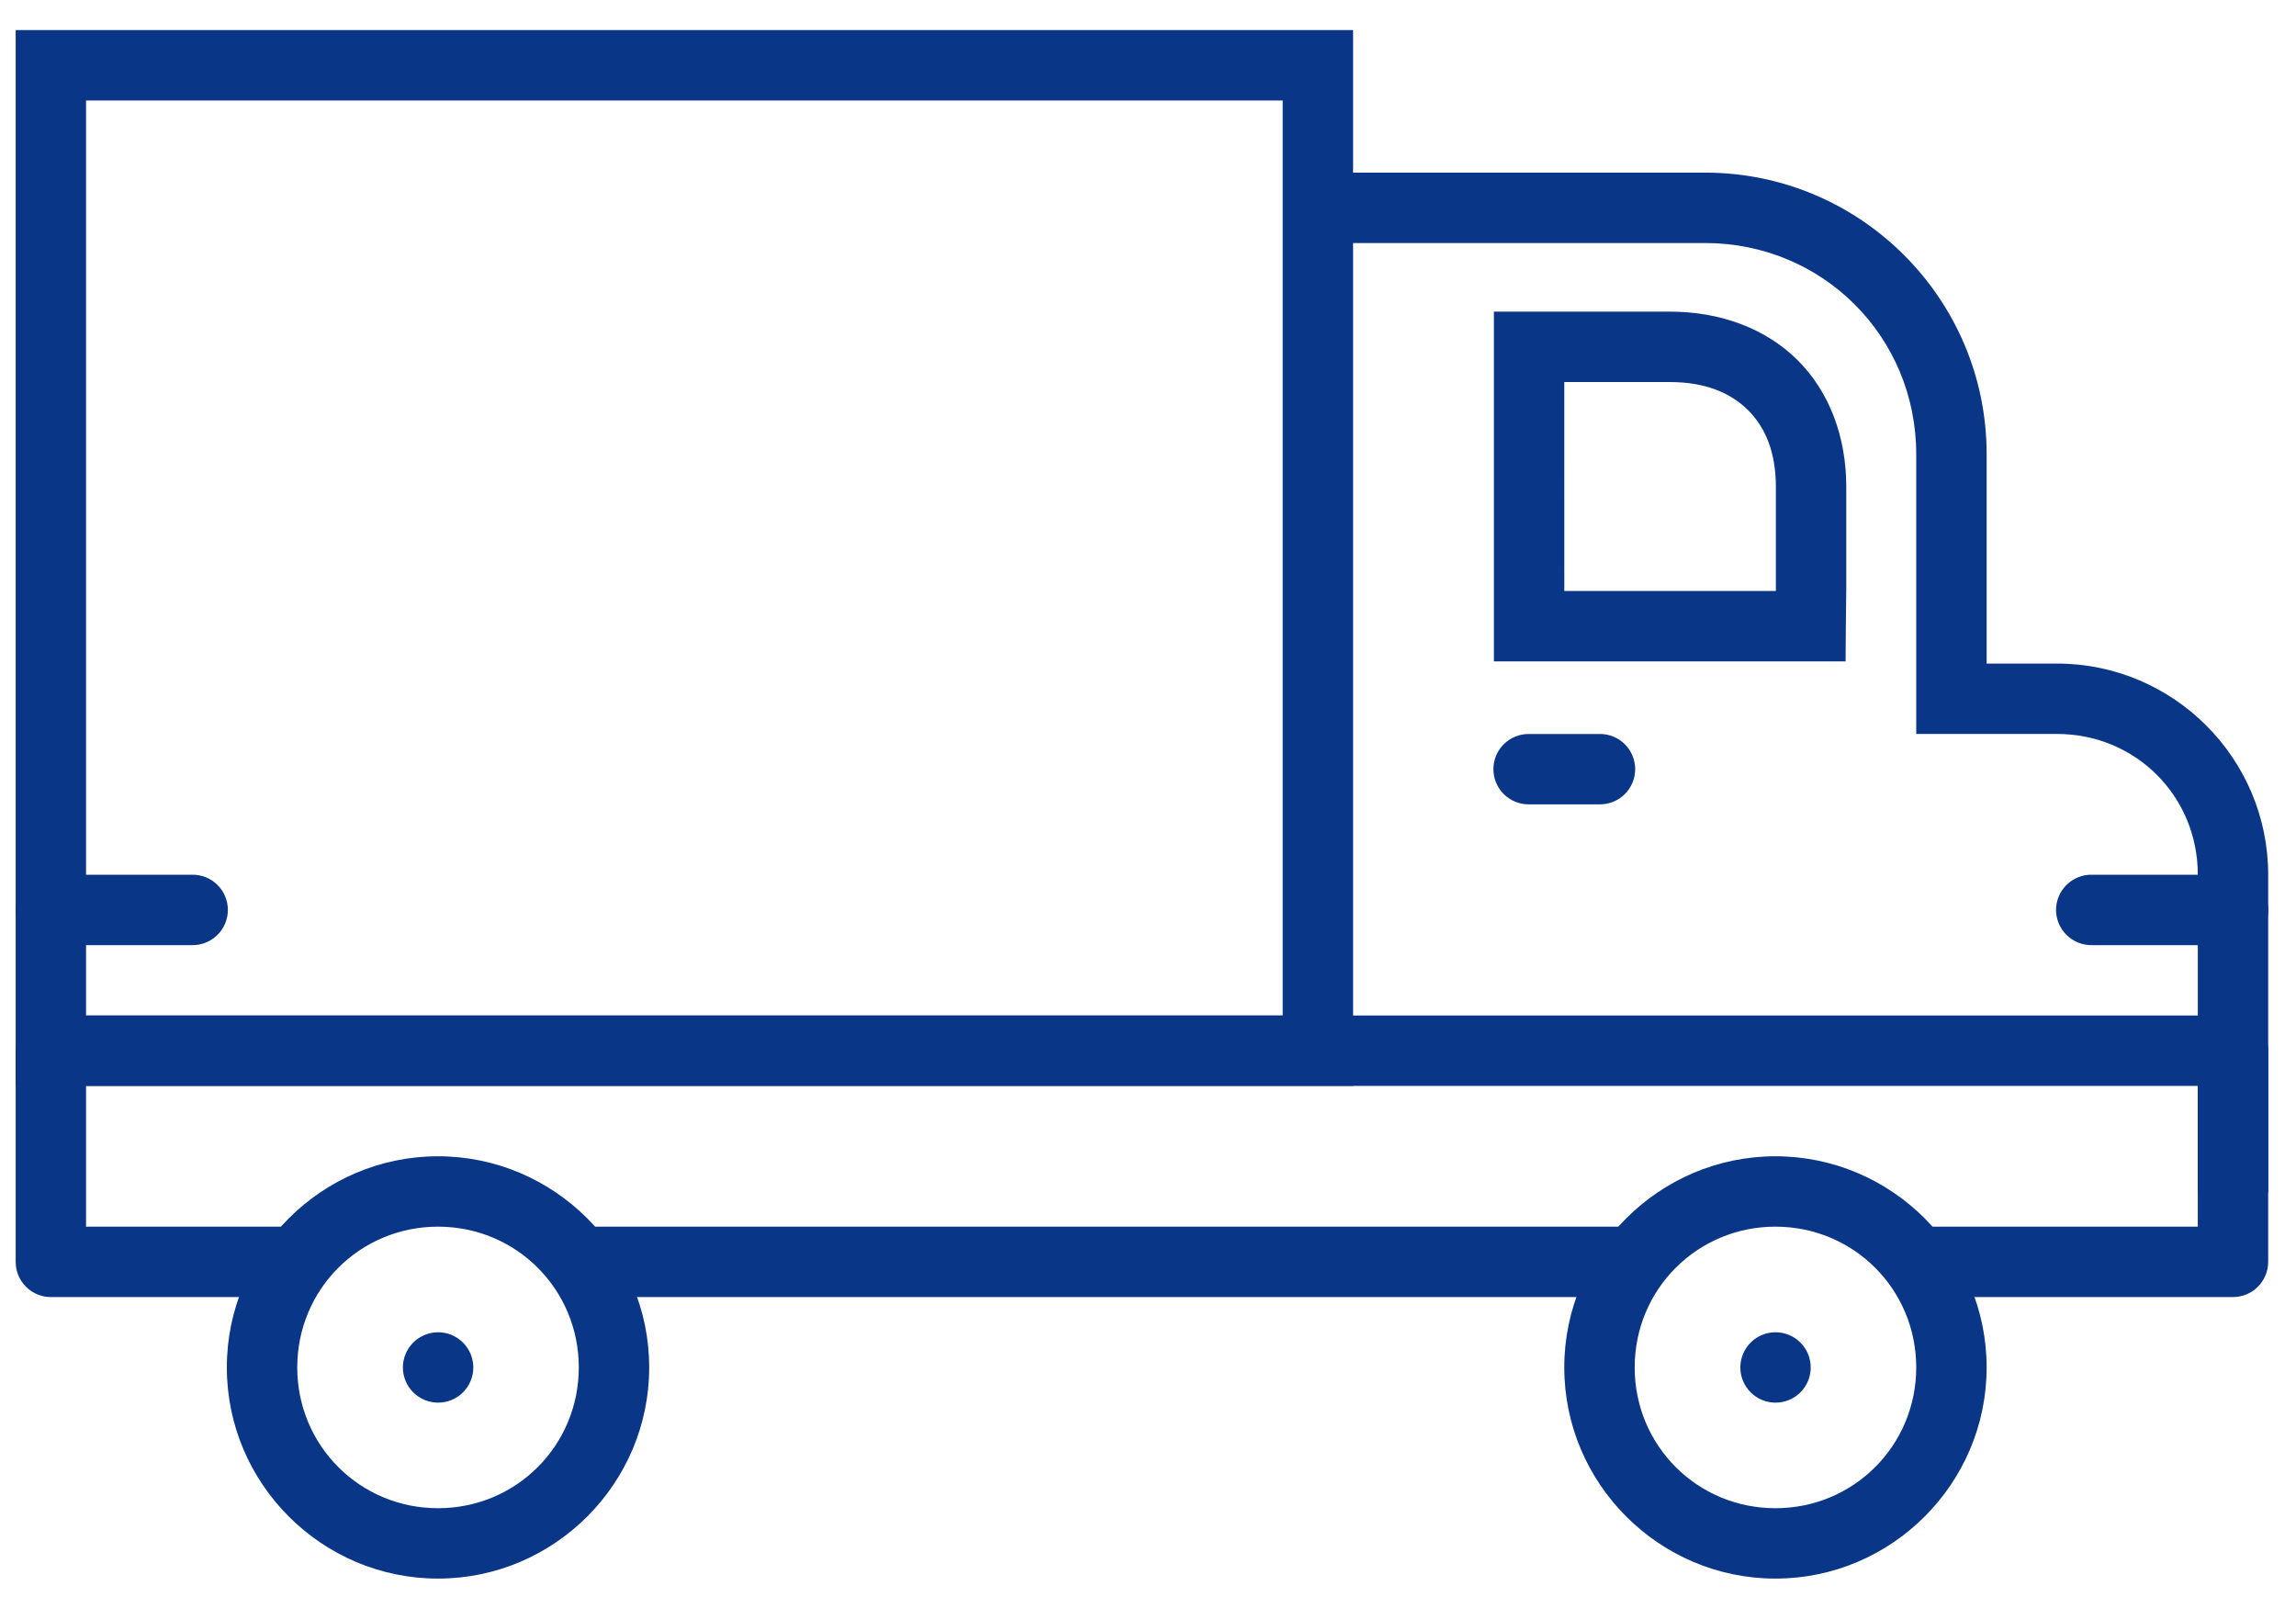
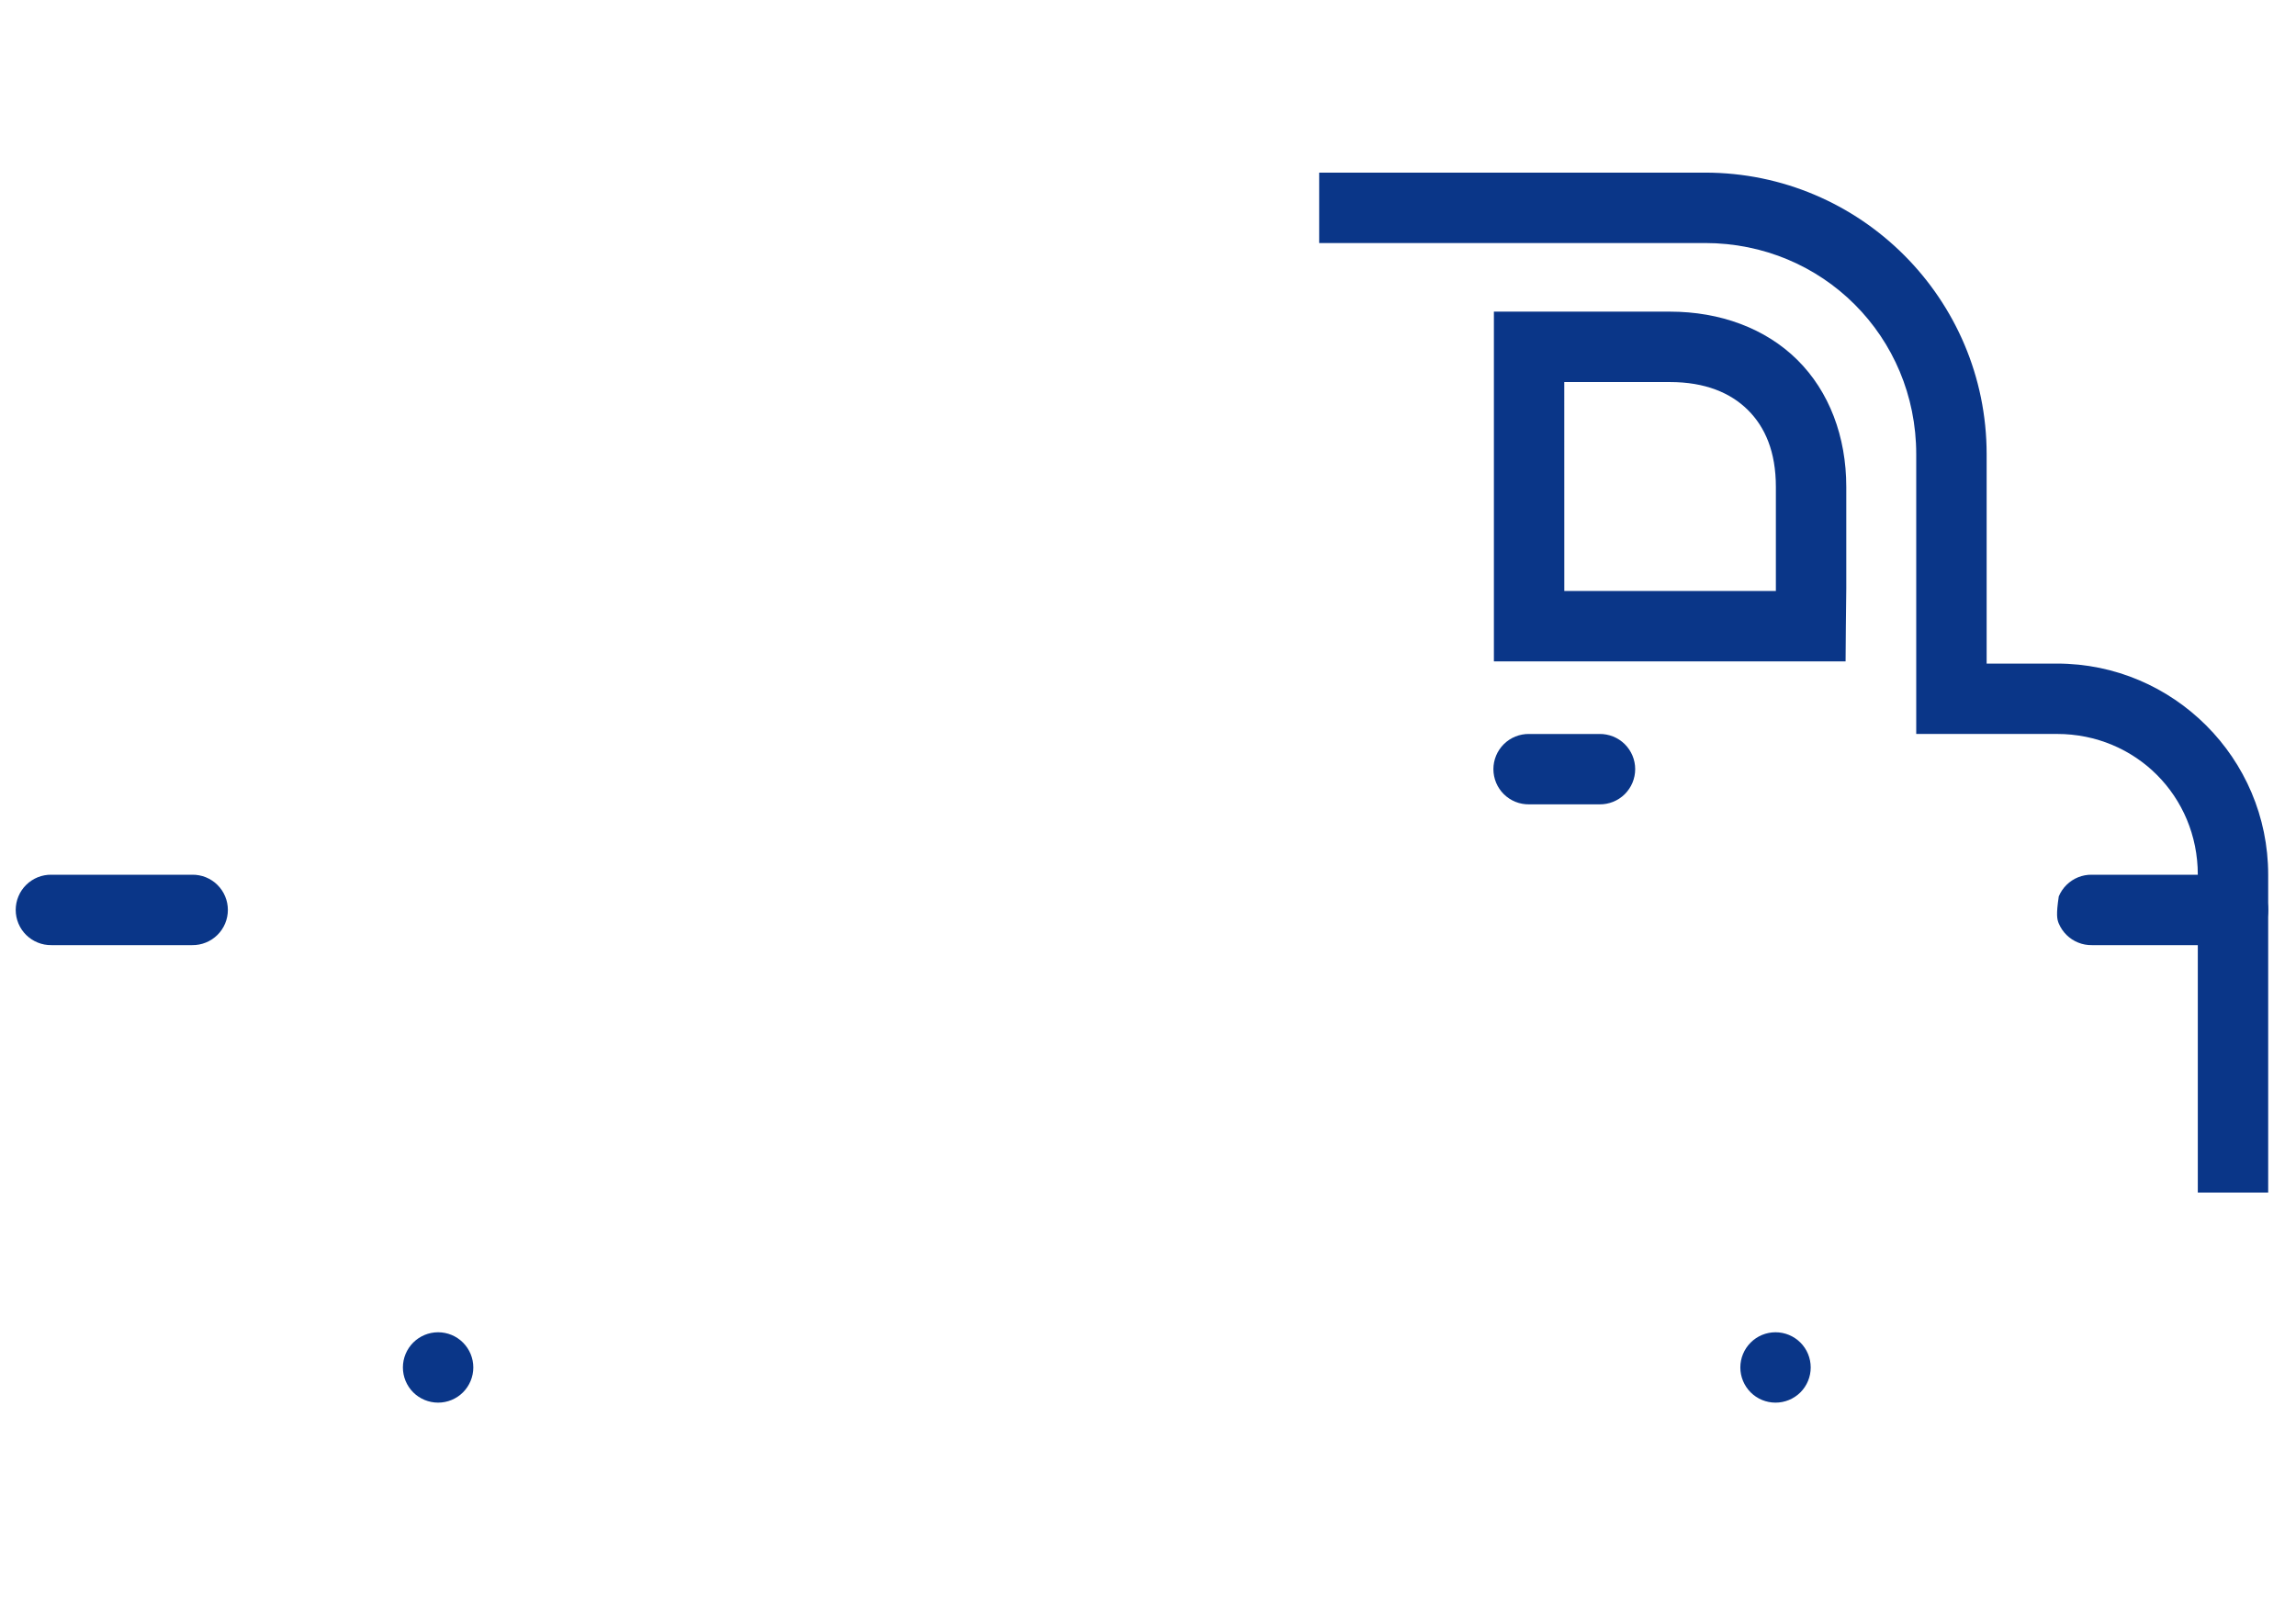
<svg xmlns="http://www.w3.org/2000/svg" width="69" height="48" viewBox="0 0 69 48" fill="none">
-   <path fill-rule="evenodd" clip-rule="evenodd" d="M1.544 26.289C1.404 26.287 1.265 26.313 1.135 26.365C1.005 26.418 0.887 26.495 0.787 26.594C0.687 26.692 0.608 26.809 0.554 26.939C0.5 27.068 0.472 27.207 0.472 27.347C0.472 27.487 0.5 27.626 0.554 27.755C0.608 27.884 0.687 28.002 0.787 28.1C0.887 28.198 1.005 28.276 1.135 28.328C1.265 28.381 1.404 28.407 1.544 28.405H5.775C5.915 28.407 6.055 28.381 6.185 28.328C6.315 28.276 6.433 28.198 6.533 28.1C6.633 28.002 6.712 27.884 6.766 27.755C6.82 27.626 6.848 27.487 6.848 27.347C6.848 27.207 6.82 27.068 6.766 26.939C6.712 26.809 6.633 26.692 6.533 26.594C6.433 26.495 6.315 26.418 6.185 26.365C6.055 26.313 5.915 26.287 5.775 26.289H1.544ZM62.862 26.289C62.722 26.287 62.583 26.313 62.453 26.365C62.323 26.418 62.205 26.495 62.105 26.594C62.005 26.692 61.926 26.809 61.871 26.939C61.817 27.068 61.789 27.207 61.789 27.347C61.789 27.487 61.817 27.626 61.871 27.755C61.926 27.884 62.005 28.002 62.105 28.1C62.205 28.198 62.323 28.276 62.453 28.328C62.583 28.381 62.722 28.407 62.862 28.405H67.093C67.233 28.407 67.372 28.381 67.502 28.328C67.632 28.276 67.751 28.198 67.851 28.1C67.951 28.002 68.03 27.884 68.084 27.755C68.138 27.626 68.166 27.487 68.166 27.347C68.166 27.207 68.138 27.068 68.084 26.939C68.03 26.809 67.951 26.692 67.851 26.594C67.751 26.495 67.632 26.418 67.502 26.365C67.372 26.313 67.233 26.287 67.093 26.289H62.862Z" fill="#0A3688" />
-   <path d="M1.528 30.52C1.248 30.52 0.979 30.632 0.781 30.83C0.582 31.029 0.471 31.298 0.471 31.578V37.924C0.471 38.205 0.582 38.474 0.781 38.672C0.979 38.871 1.248 38.982 1.528 38.982H8.813C8.953 38.984 9.092 38.958 9.222 38.906C9.352 38.854 9.47 38.776 9.57 38.678C9.67 38.579 9.749 38.462 9.803 38.333C9.857 38.203 9.885 38.065 9.885 37.924C9.885 37.784 9.857 37.645 9.803 37.516C9.749 37.387 9.67 37.27 9.57 37.171C9.47 37.073 9.352 36.995 9.222 36.943C9.092 36.891 8.953 36.865 8.813 36.867H2.586V32.636H66.048V36.867H57.851C57.711 36.865 57.572 36.891 57.442 36.943C57.312 36.995 57.193 37.073 57.093 37.171C56.994 37.27 56.914 37.387 56.86 37.516C56.806 37.645 56.778 37.784 56.778 37.924C56.778 38.065 56.806 38.203 56.86 38.333C56.914 38.462 56.994 38.579 57.093 38.678C57.193 38.776 57.312 38.854 57.442 38.906C57.572 38.958 57.711 38.984 57.851 38.982H67.106C67.386 38.982 67.656 38.871 67.854 38.672C68.052 38.474 68.164 38.205 68.164 37.924V31.578C68.164 31.298 68.052 31.029 67.854 30.83C67.656 30.632 67.386 30.52 67.106 30.52H1.528ZM17.766 36.867C17.626 36.865 17.486 36.891 17.356 36.943C17.226 36.995 17.108 37.073 17.008 37.171C16.908 37.27 16.829 37.387 16.775 37.516C16.721 37.645 16.693 37.784 16.693 37.924C16.693 38.065 16.721 38.203 16.775 38.333C16.829 38.462 16.908 38.579 17.008 38.678C17.108 38.776 17.226 38.854 17.356 38.906C17.486 38.958 17.626 38.984 17.766 38.982H48.927C49.067 38.984 49.206 38.958 49.336 38.906C49.466 38.854 49.584 38.776 49.684 38.678C49.784 38.579 49.863 38.462 49.917 38.333C49.972 38.203 49.999 38.065 49.999 37.924C49.999 37.784 49.972 37.645 49.917 37.516C49.863 37.387 49.784 37.27 49.684 37.171C49.584 37.073 49.466 36.995 49.336 36.943C49.206 36.891 49.067 36.865 48.927 36.867H17.766Z" fill="#0A3688" />
-   <path d="M0.471 0.904V1.962V32.635H40.663V0.904H0.471ZM2.586 3.02H38.548V30.52H2.586V3.02Z" fill="#0A3688" />
+   <path fill-rule="evenodd" clip-rule="evenodd" d="M1.544 26.289C1.404 26.287 1.265 26.313 1.135 26.365C1.005 26.418 0.887 26.495 0.787 26.594C0.687 26.692 0.608 26.809 0.554 26.939C0.5 27.068 0.472 27.207 0.472 27.347C0.472 27.487 0.5 27.626 0.554 27.755C0.608 27.884 0.687 28.002 0.787 28.1C0.887 28.198 1.005 28.276 1.135 28.328C1.265 28.381 1.404 28.407 1.544 28.405H5.775C5.915 28.407 6.055 28.381 6.185 28.328C6.315 28.276 6.433 28.198 6.533 28.1C6.633 28.002 6.712 27.884 6.766 27.755C6.82 27.626 6.848 27.487 6.848 27.347C6.848 27.207 6.82 27.068 6.766 26.939C6.712 26.809 6.633 26.692 6.533 26.594C6.433 26.495 6.315 26.418 6.185 26.365C6.055 26.313 5.915 26.287 5.775 26.289H1.544ZM62.862 26.289C62.722 26.287 62.583 26.313 62.453 26.365C62.323 26.418 62.205 26.495 62.105 26.594C62.005 26.692 61.926 26.809 61.871 26.939C61.789 27.487 61.817 27.626 61.871 27.755C61.926 27.884 62.005 28.002 62.105 28.1C62.205 28.198 62.323 28.276 62.453 28.328C62.583 28.381 62.722 28.407 62.862 28.405H67.093C67.233 28.407 67.372 28.381 67.502 28.328C67.632 28.276 67.751 28.198 67.851 28.1C67.951 28.002 68.03 27.884 68.084 27.755C68.138 27.626 68.166 27.487 68.166 27.347C68.166 27.207 68.138 27.068 68.084 26.939C68.03 26.809 67.951 26.692 67.851 26.594C67.751 26.495 67.632 26.418 67.502 26.365C67.372 26.313 67.233 26.287 67.093 26.289H62.862Z" fill="#0A3688" />
  <path d="M39.644 5.188V7.304H51.241C54.775 7.304 57.587 10.116 57.587 13.65V17.827V22.058H61.818C64.18 22.058 66.049 23.927 66.049 26.289V35.841H68.164V26.289C68.164 22.791 65.316 19.943 61.818 19.943H59.703V17.827V13.65C59.703 8.981 55.91 5.188 51.241 5.188H39.644Z" fill="#0A3688" />
  <path fill-rule="evenodd" clip-rule="evenodd" d="M44.895 9.366V19.877H55.464L55.472 18.832L55.485 17.683V14.634C55.485 13.12 54.972 11.765 54.014 10.816C53.056 9.868 51.695 9.366 50.184 9.366H47.023H44.895ZM47.01 11.482H47.023H50.184C51.244 11.482 52.006 11.805 52.526 12.32C53.047 12.836 53.369 13.579 53.369 14.634V17.671V17.762H47.011L47.01 11.482ZM45.953 22.059C45.812 22.057 45.673 22.083 45.543 22.135C45.413 22.187 45.295 22.265 45.195 22.363C45.095 22.462 45.016 22.579 44.962 22.708C44.908 22.837 44.88 22.976 44.88 23.116C44.88 23.256 44.908 23.395 44.962 23.525C45.016 23.654 45.095 23.771 45.195 23.87C45.295 23.968 45.413 24.046 45.543 24.098C45.673 24.15 45.812 24.176 45.953 24.174H48.068C48.208 24.176 48.347 24.15 48.477 24.098C48.608 24.046 48.726 23.968 48.826 23.87C48.925 23.771 49.005 23.654 49.059 23.525C49.113 23.395 49.141 23.256 49.141 23.116C49.141 22.976 49.113 22.837 49.059 22.708C49.005 22.579 48.925 22.462 48.826 22.363C48.726 22.265 48.608 22.187 48.477 22.135C48.347 22.083 48.208 22.057 48.068 22.059H45.953Z" fill="#0A3688" />
  <path d="M14.224 41.098C14.224 41.378 14.112 41.647 13.914 41.846C13.716 42.044 13.447 42.155 13.166 42.155C12.886 42.155 12.617 42.044 12.418 41.846C12.22 41.647 12.108 41.378 12.108 41.098C12.108 40.817 12.22 40.548 12.418 40.35C12.617 40.151 12.886 40.04 13.166 40.04C13.447 40.04 13.716 40.151 13.914 40.35C14.112 40.548 14.224 40.817 14.224 41.098ZM54.416 41.098C54.416 41.378 54.305 41.647 54.107 41.846C53.908 42.044 53.639 42.155 53.359 42.155C53.078 42.155 52.809 42.044 52.611 41.846C52.413 41.647 52.301 41.378 52.301 41.098C52.301 40.817 52.413 40.548 52.611 40.35C52.809 40.151 53.078 40.04 53.359 40.04C53.639 40.04 53.908 40.151 54.107 40.35C54.305 40.548 54.416 40.817 54.416 41.098Z" fill="#0A3688" />
-   <path d="M13.164 34.751C9.671 34.751 6.817 37.605 6.817 41.097C6.817 44.59 9.671 47.443 13.164 47.443C16.656 47.443 19.51 44.59 19.51 41.097C19.51 37.605 16.656 34.751 13.164 34.751ZM13.164 36.866C15.513 36.866 17.394 38.748 17.394 41.097C17.394 43.446 15.513 45.328 13.164 45.328C10.815 45.328 8.933 43.446 8.933 41.097C8.933 38.748 10.815 36.866 13.164 36.866ZM53.356 34.751C49.864 34.751 47.01 37.605 47.01 41.097C47.01 44.59 49.864 47.443 53.356 47.443C56.849 47.443 59.703 44.59 59.703 41.097C59.703 37.605 56.849 34.751 53.356 34.751ZM53.356 36.866C55.705 36.866 57.587 38.748 57.587 41.097C57.587 43.446 55.705 45.328 53.356 45.328C51.007 45.328 49.126 43.446 49.126 41.097C49.126 38.748 51.007 36.866 53.356 36.866Z" fill="#0A3688" />
</svg>